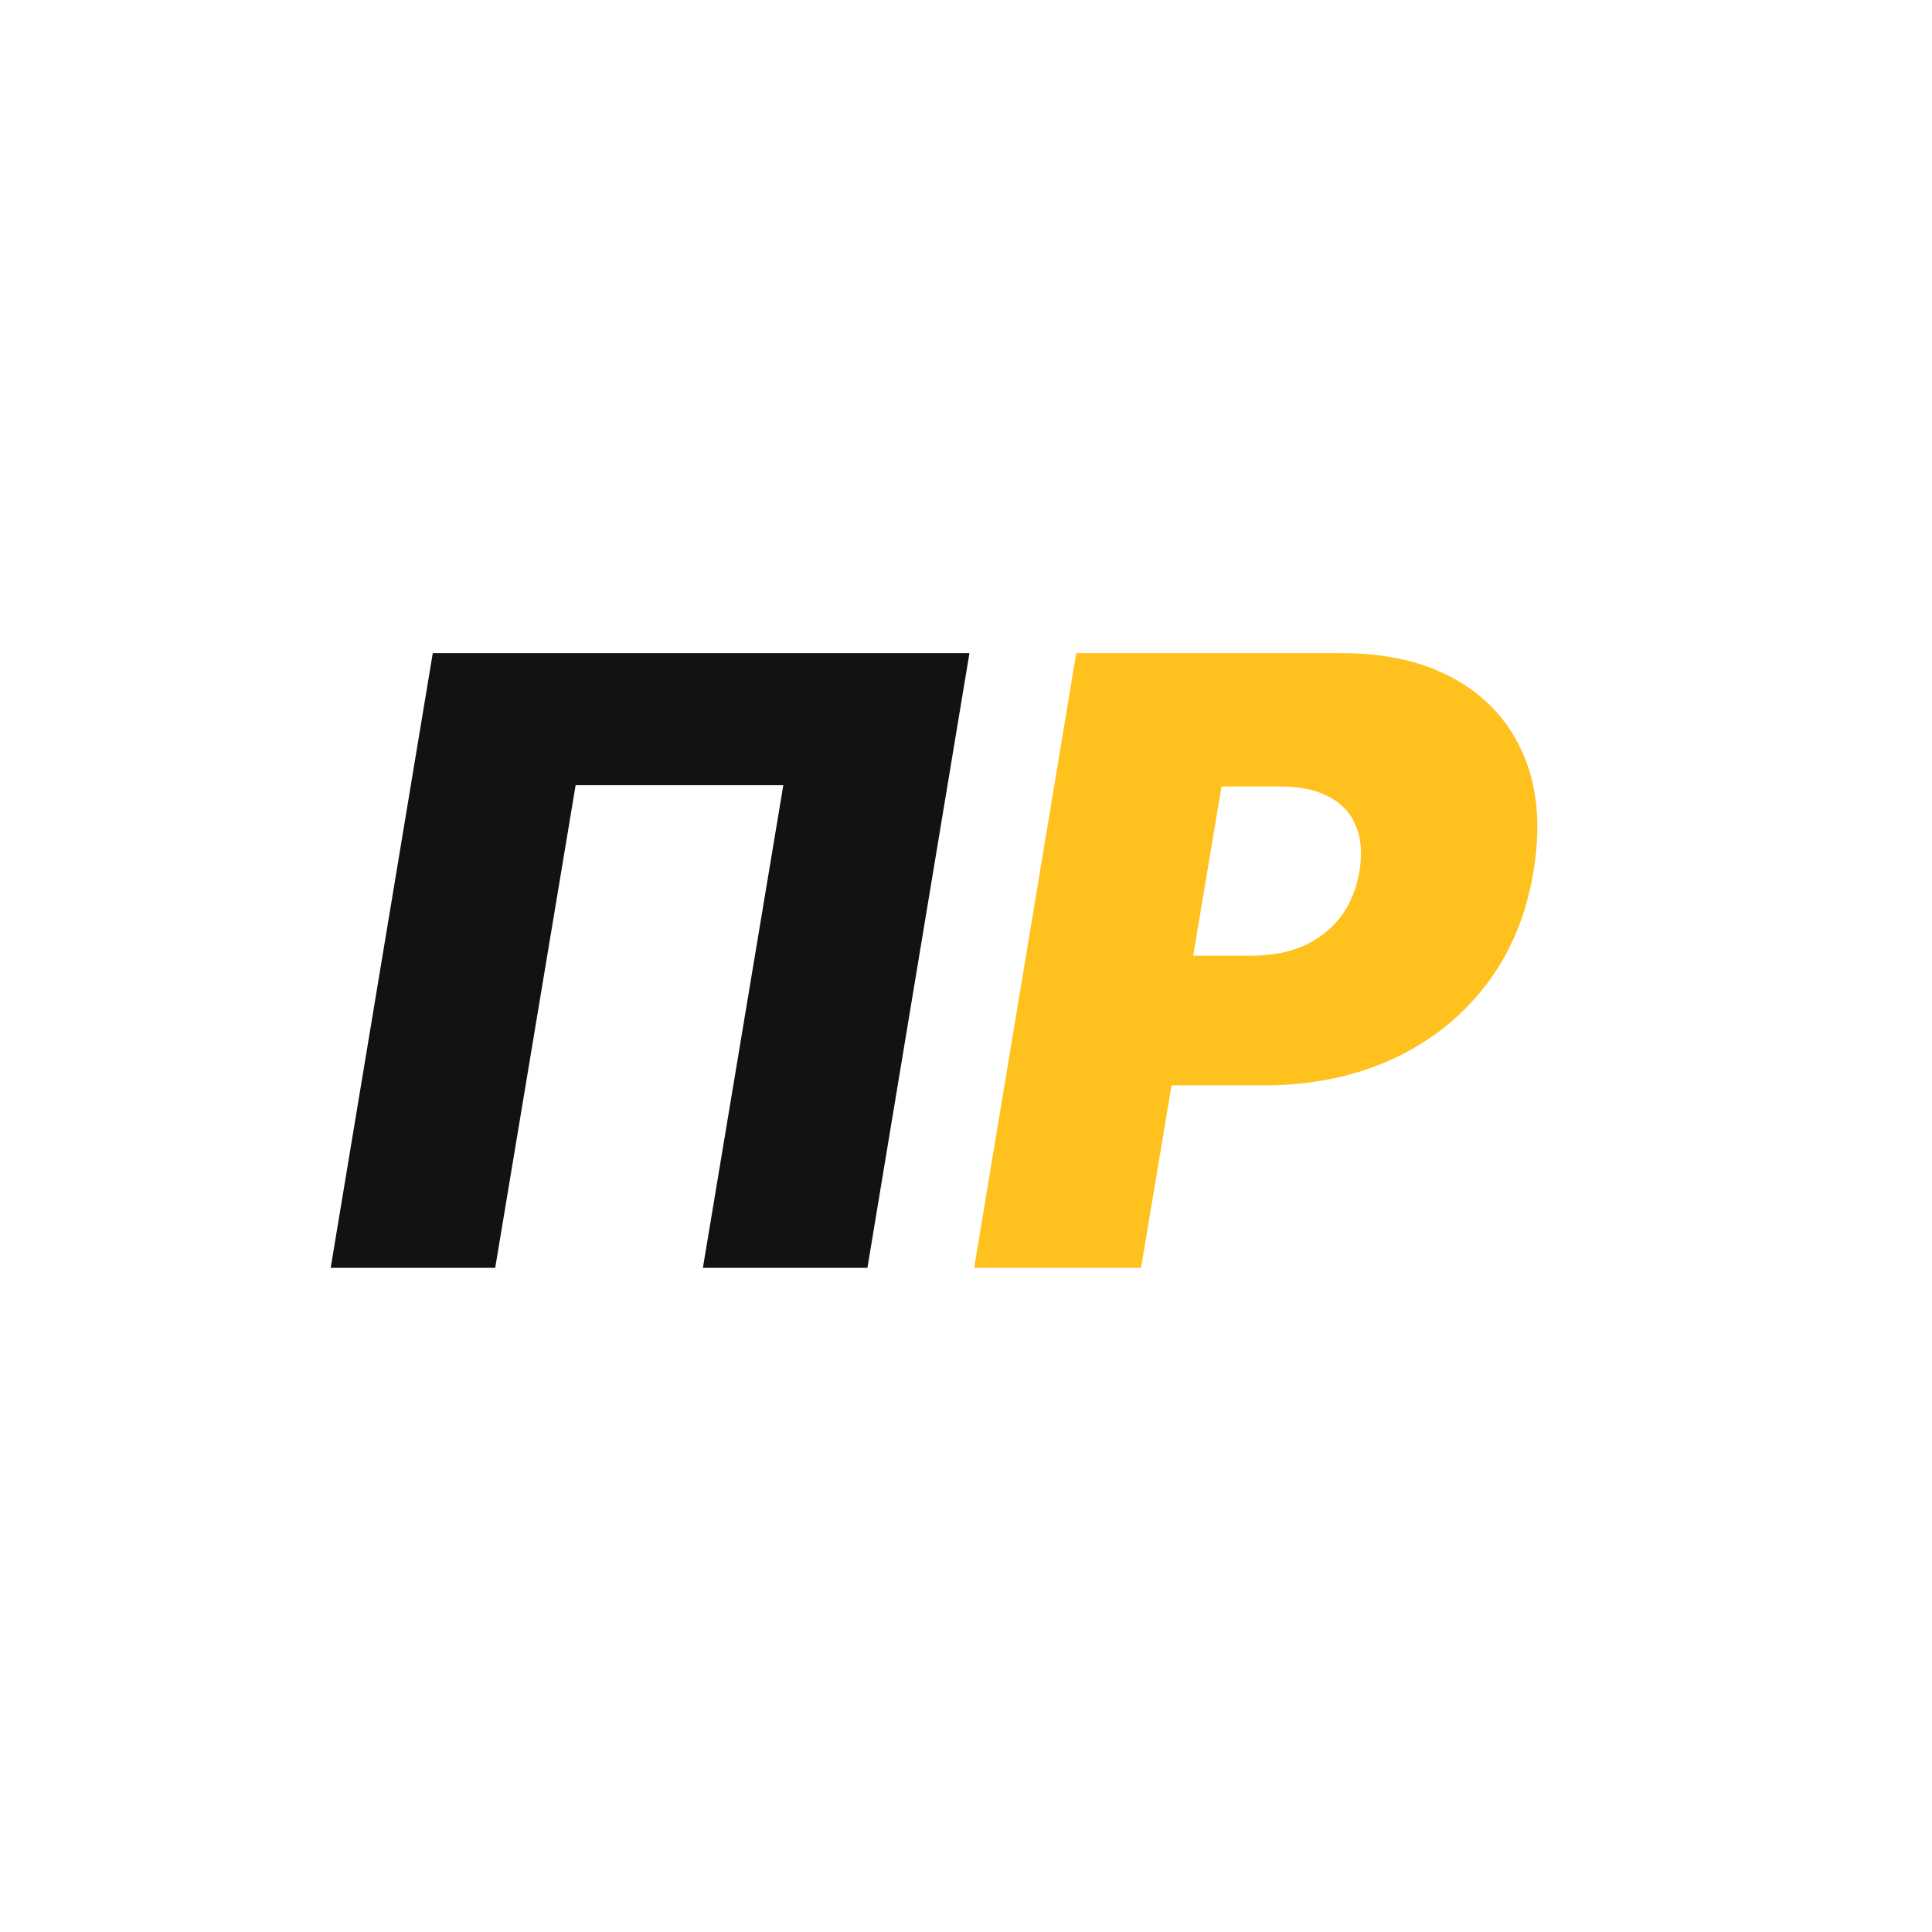
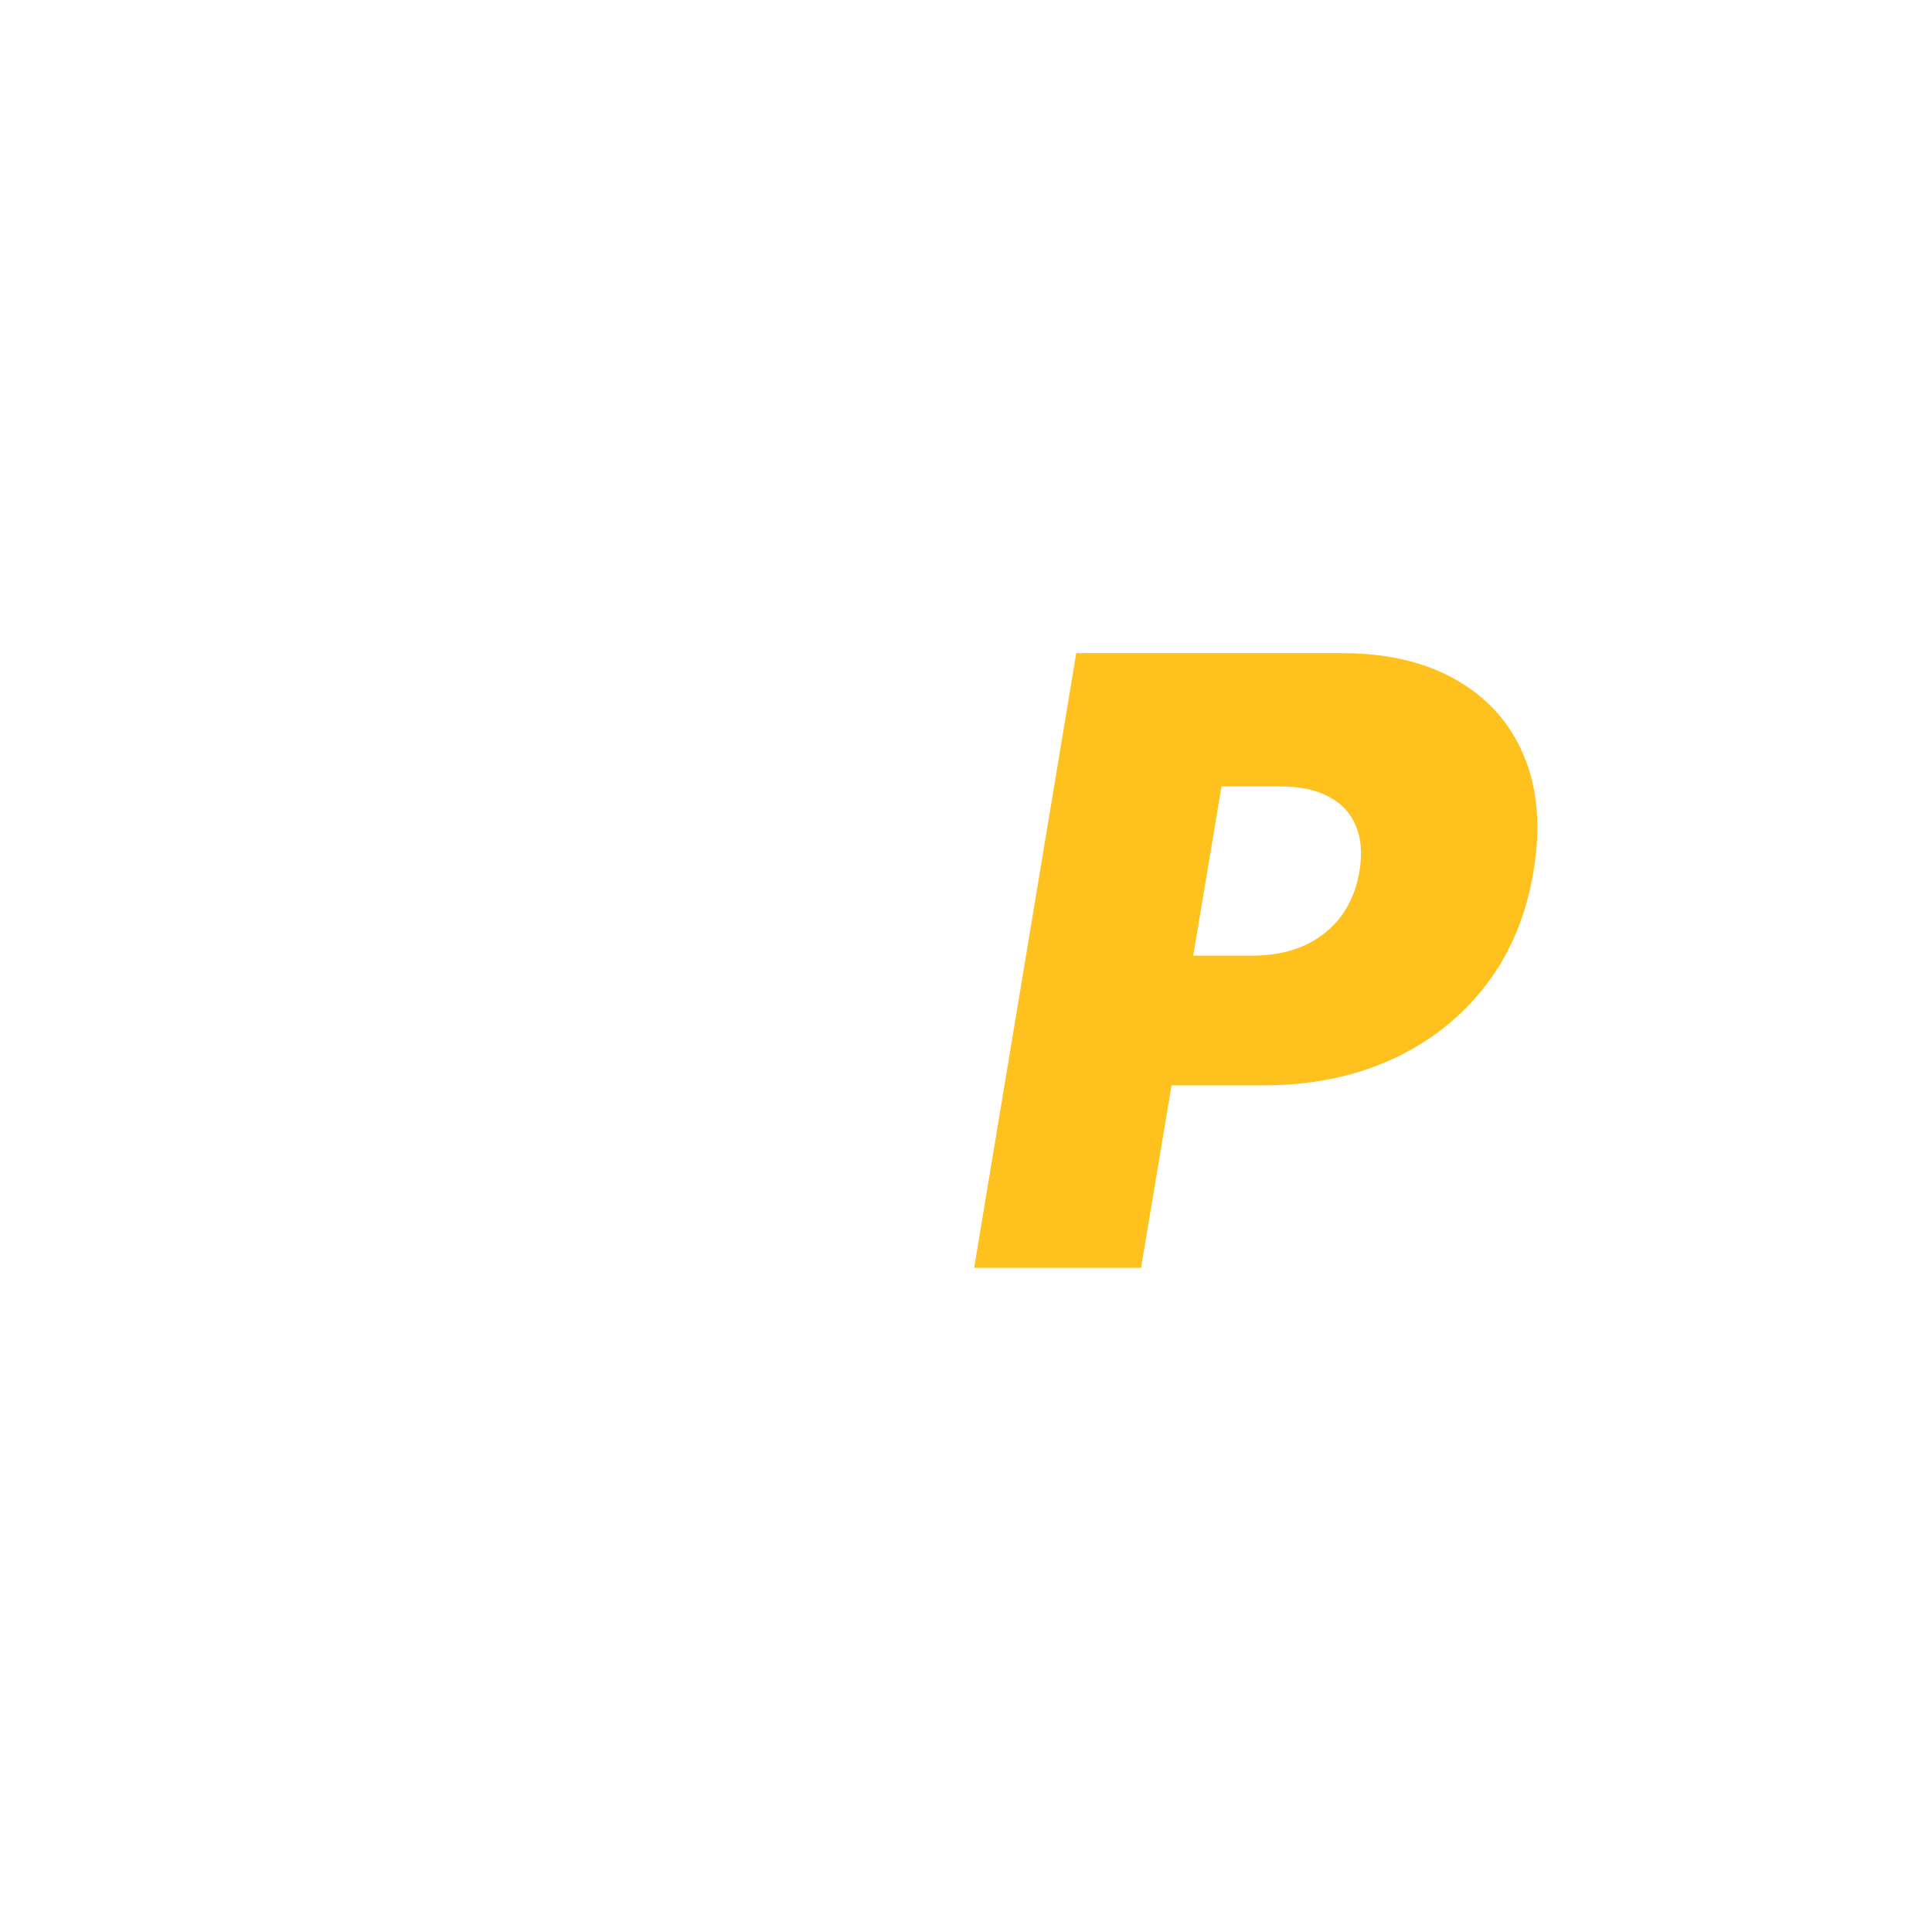
<svg xmlns="http://www.w3.org/2000/svg" width="32" height="32" viewBox="0 0 32 32" fill="none">
  <rect width="32" height="32" fill="white" />
-   <path d="M16.057 10.818L14.367 21H11.642L12.974 13.006H9.534L8.202 21H5.477L7.168 10.818H16.057Z" fill="#121212" />
  <path d="M16.135 21L17.826 10.818H22.22C22.976 10.818 23.612 10.967 24.129 11.266C24.646 11.564 25.018 11.983 25.243 12.523C25.468 13.064 25.521 13.695 25.402 14.418C25.283 15.153 25.018 15.788 24.607 16.322C24.199 16.852 23.679 17.261 23.046 17.55C22.416 17.835 21.71 17.977 20.928 17.977H18.303L18.661 15.829H20.729C21.06 15.829 21.352 15.773 21.604 15.661C21.856 15.544 22.06 15.382 22.215 15.173C22.371 14.961 22.472 14.709 22.519 14.418C22.565 14.126 22.544 13.877 22.454 13.672C22.368 13.463 22.219 13.304 22.007 13.195C21.798 13.082 21.531 13.026 21.206 13.026H20.232L18.899 21H16.135Z" fill="#FFC11E" />
</svg>